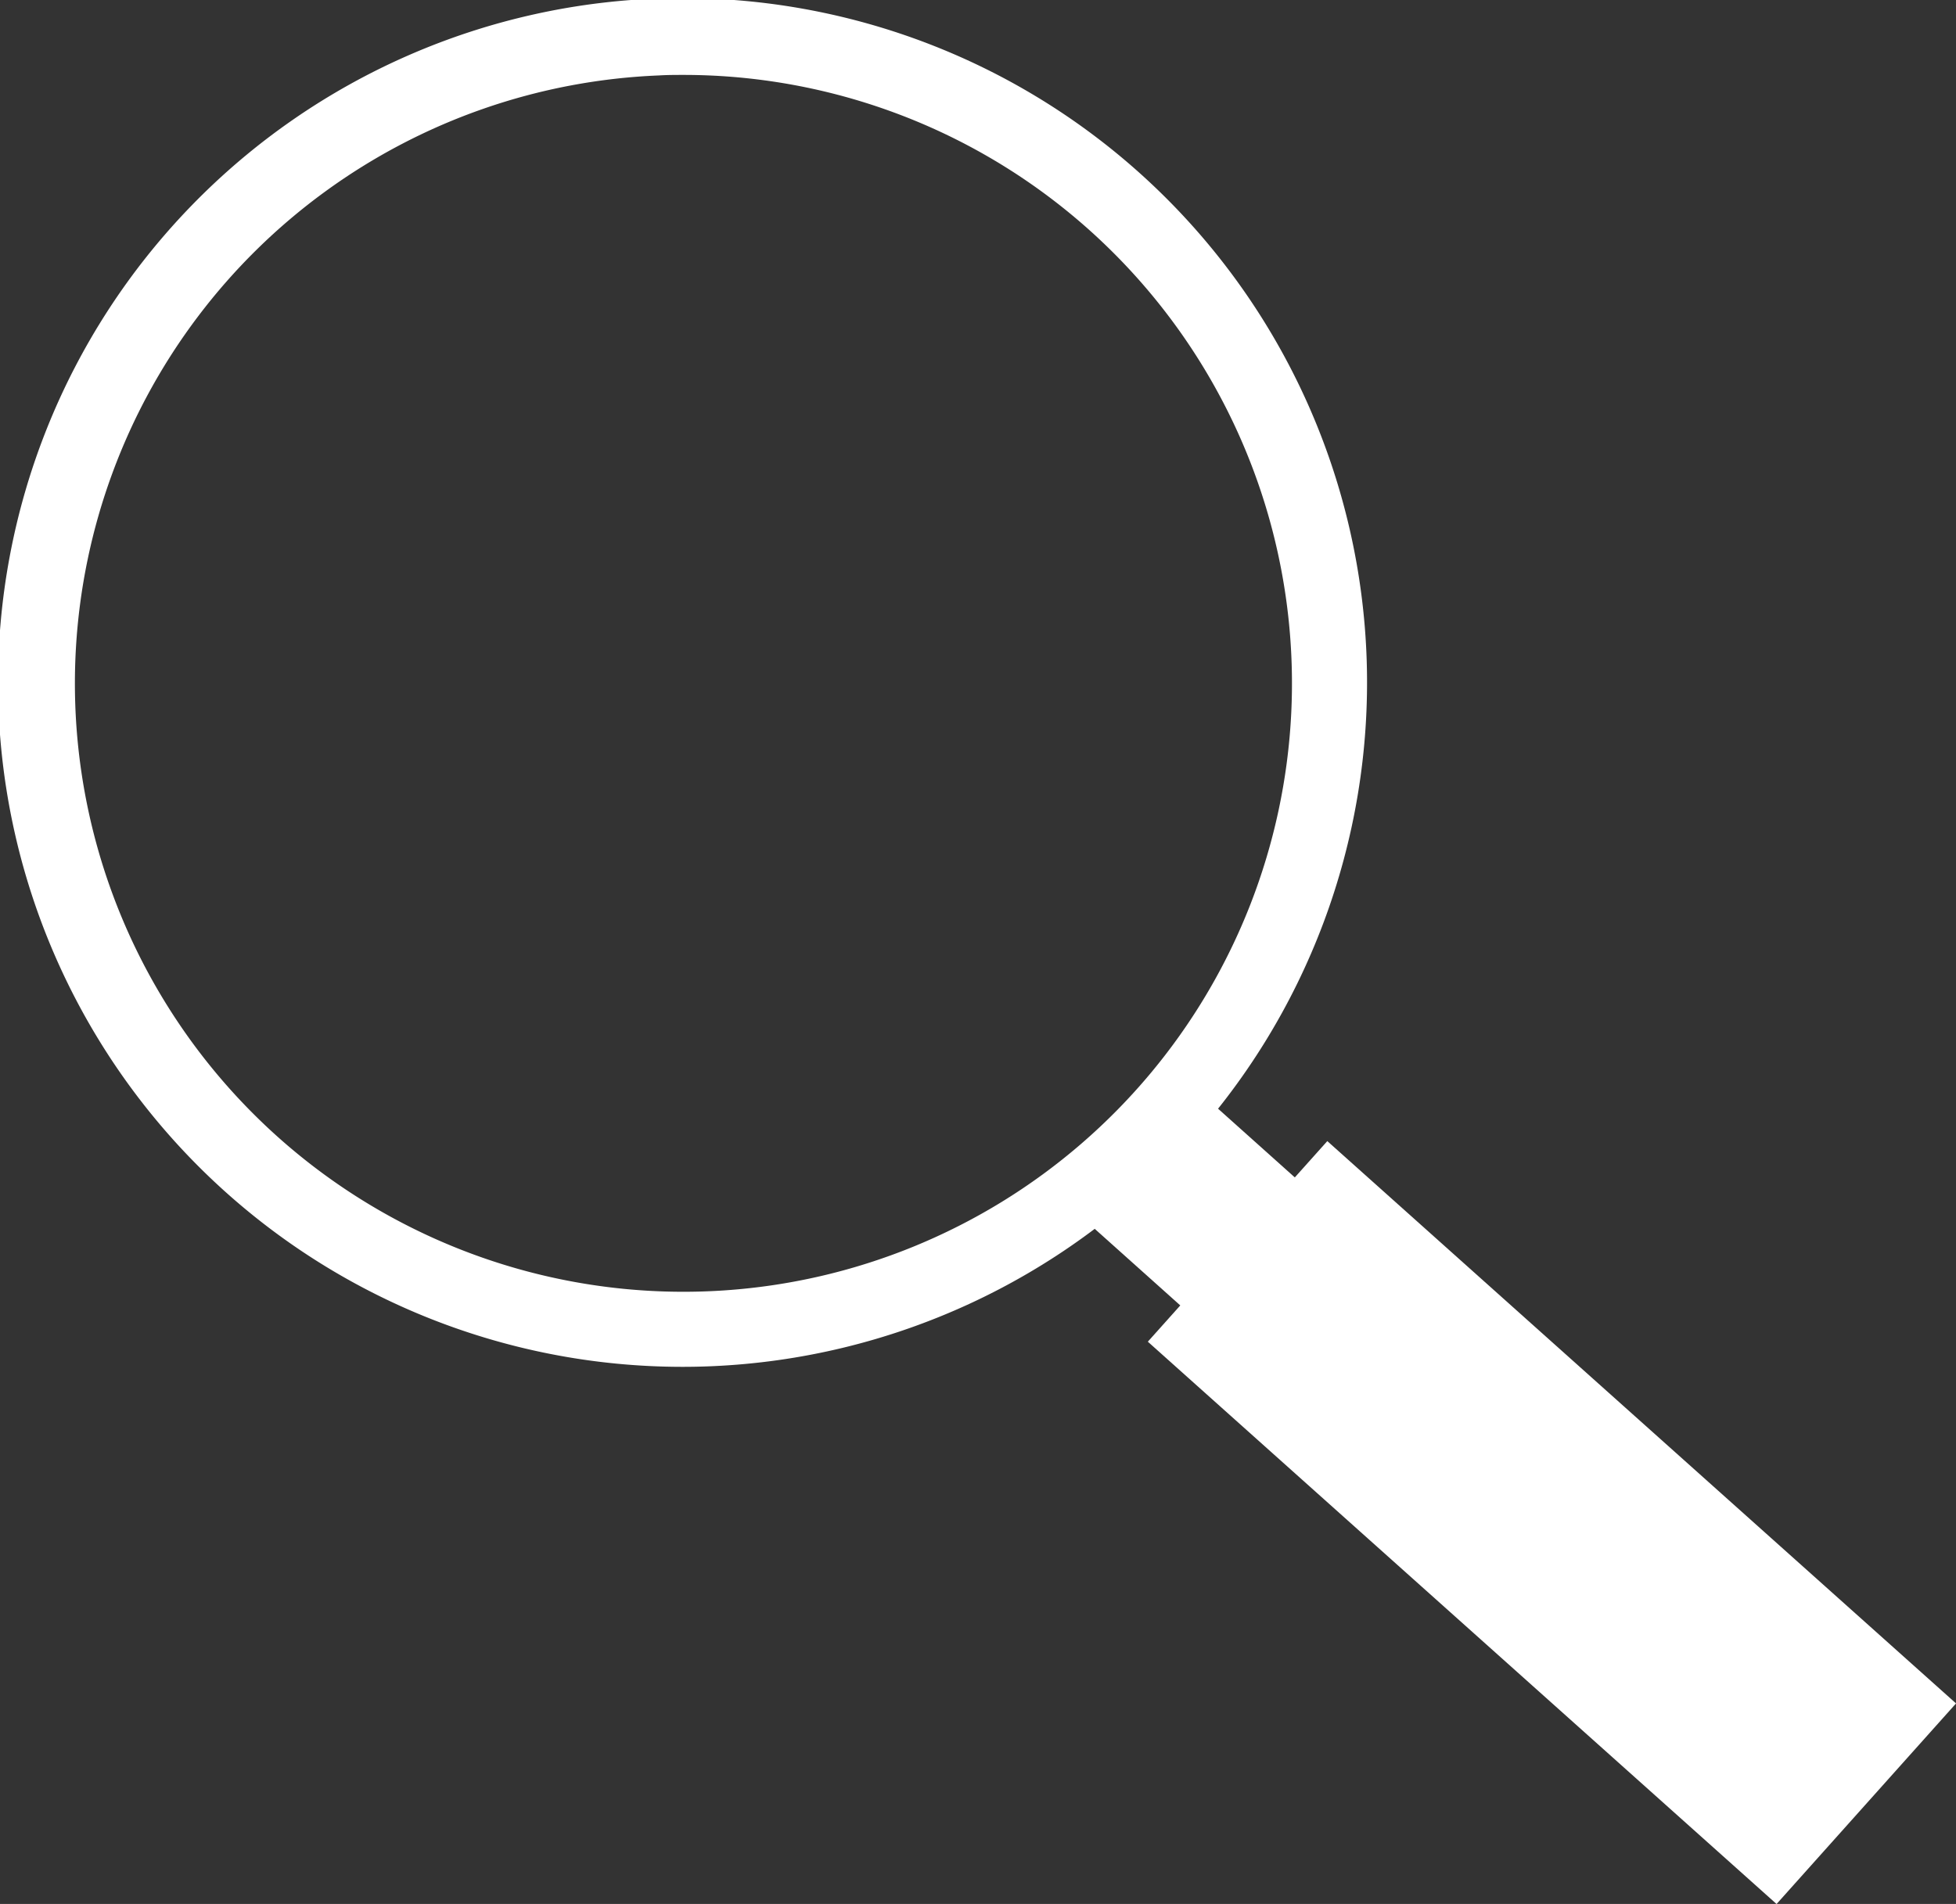
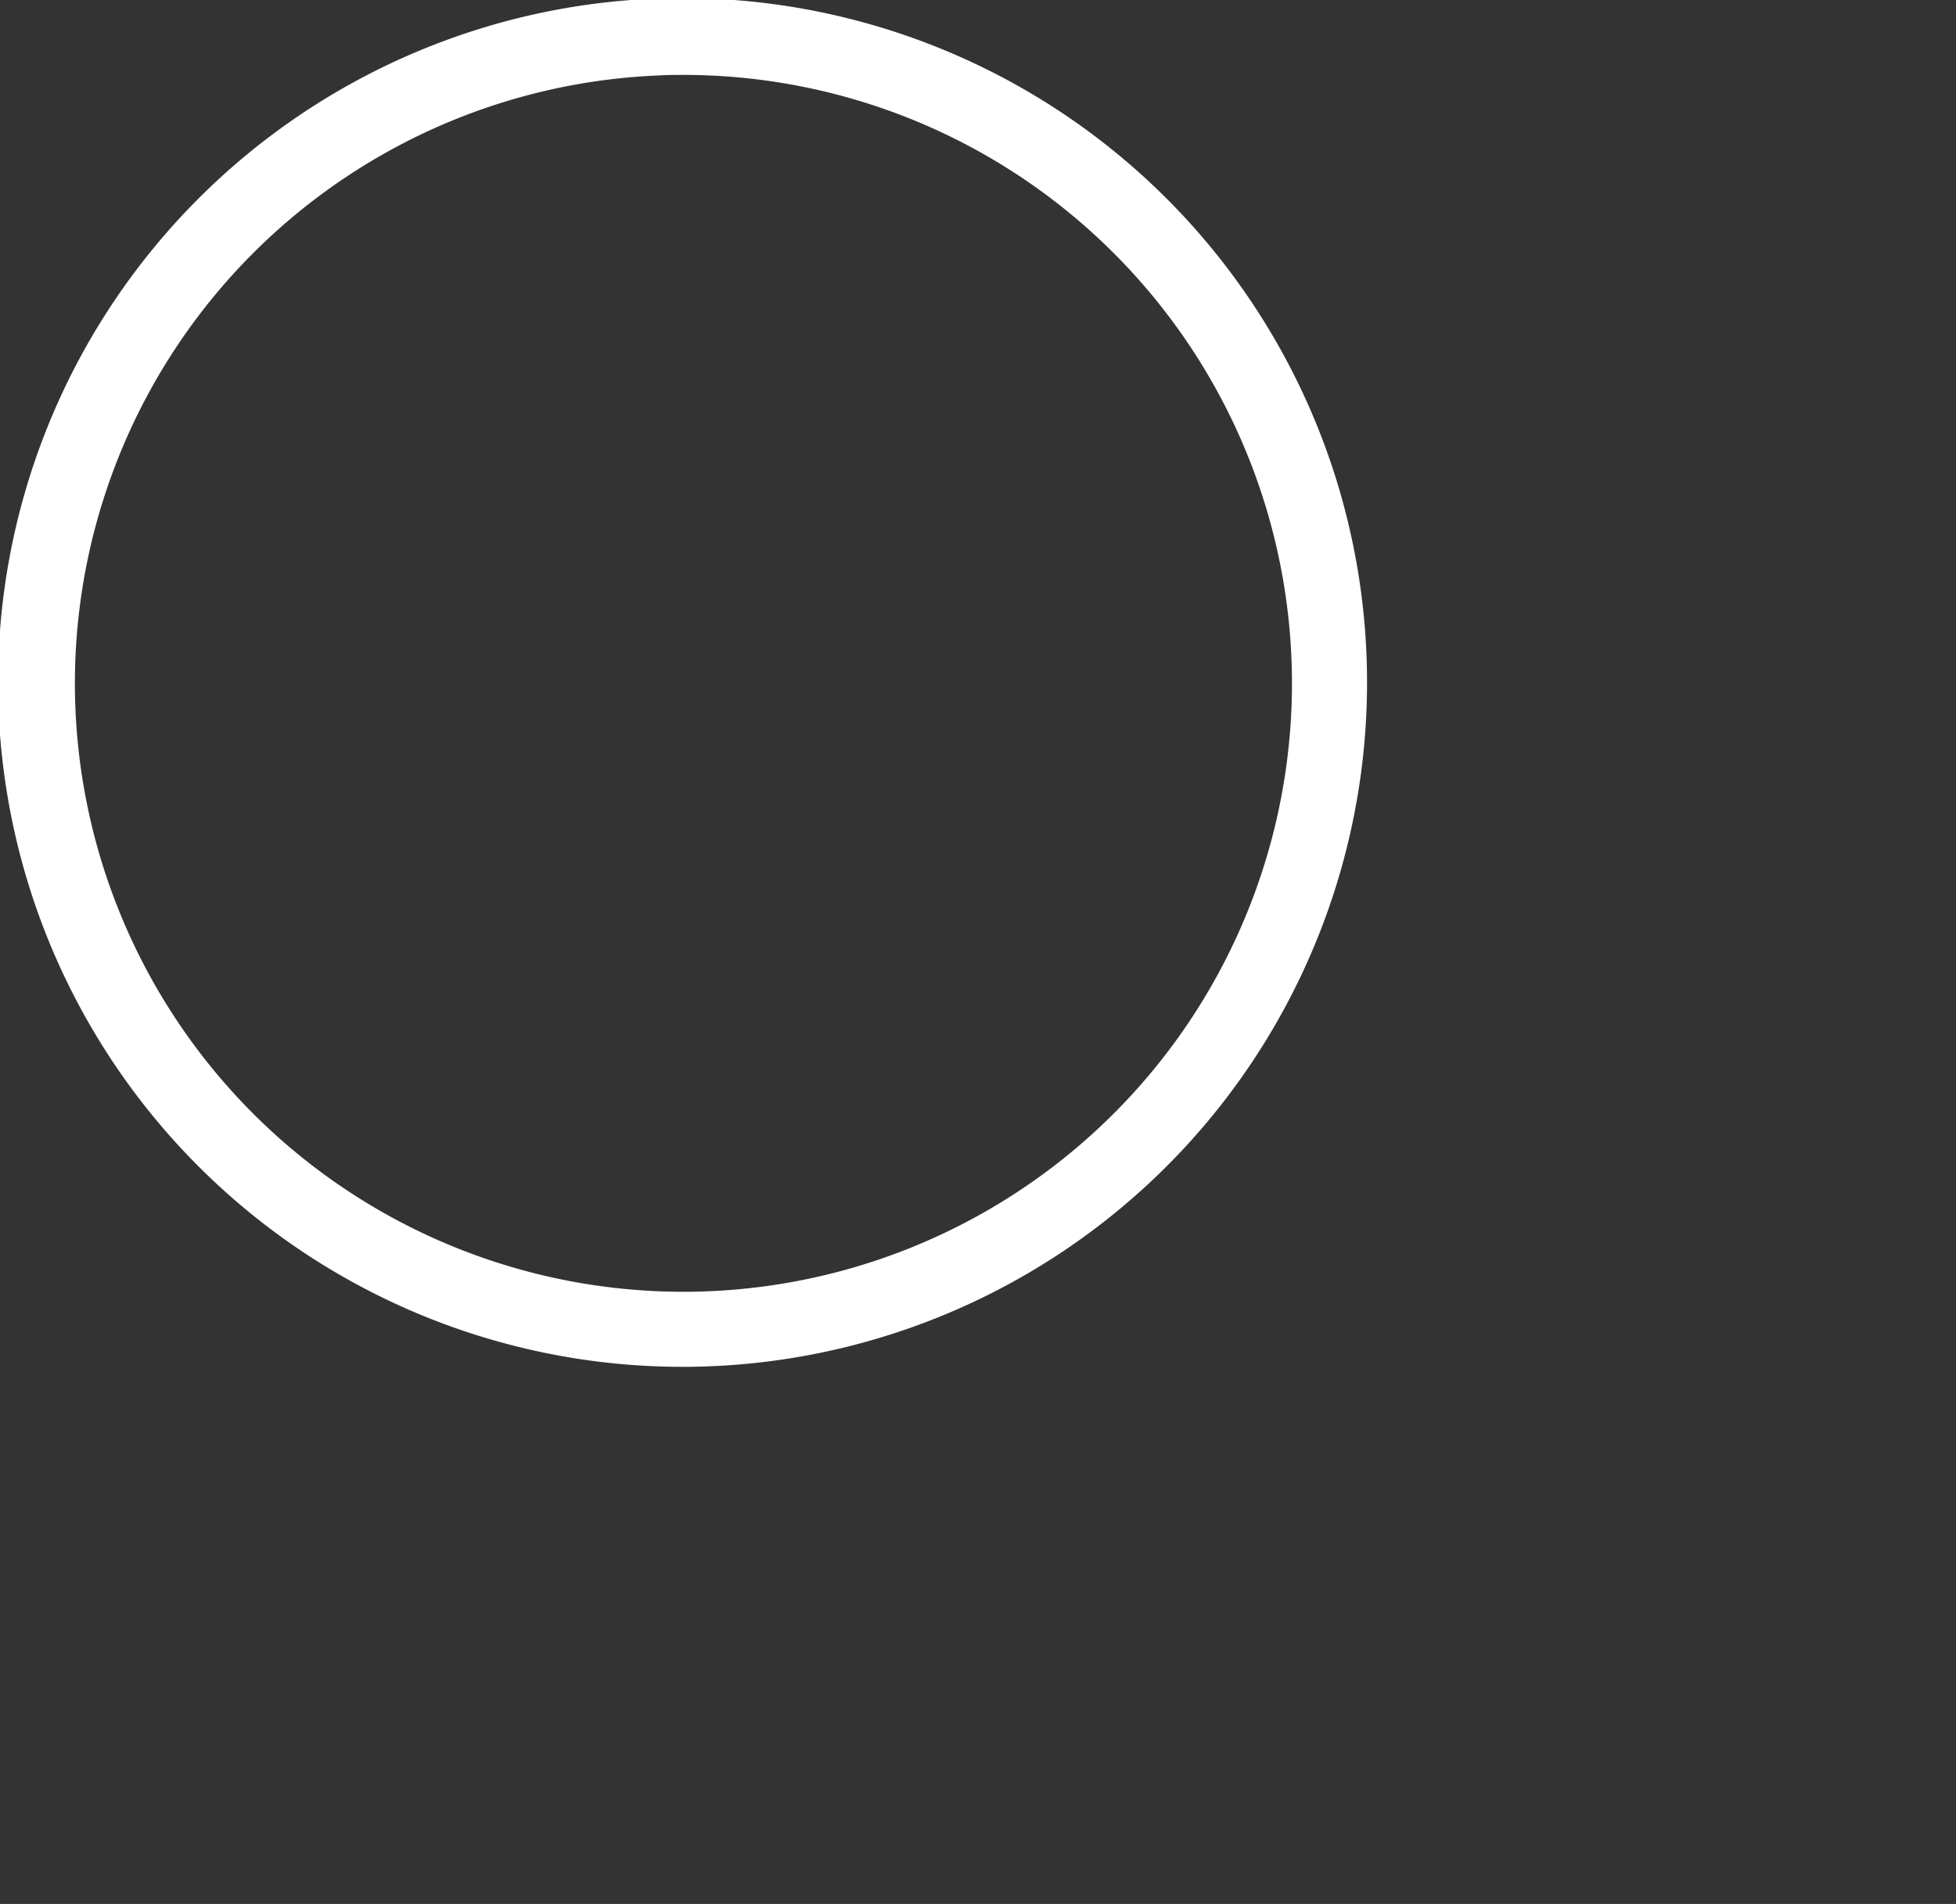
<svg xmlns="http://www.w3.org/2000/svg" width="26.289" height="25.594" viewBox="0 0 26.289 25.594">
  <rect x="0" y="0" width="26.289" height="25.594" fill="#333333" stroke="none" />
  <defs>
    <style>.a{fill:#fff;}</style>
  </defs>
  <g transform="translate(-107.558 -4633.006)">
    <path class="a" d="M9.178,18.374a9.2,9.2,0,1,1,.379-.008q-.19.008-.379.008M9.192,1.007c-.111,0-.222,0-.334.007A8.179,8.179,0,0,0,3.642,15.2,8.179,8.179,0,1,0,9.192,1.007" transform="translate(107.558 4633.006)" />
-     <rect class="a" width="2.309" height="8.754" transform="matrix(0.667, -0.745, 0.745, 0.667, 122.03, 4649.309)" />
-     <rect class="a" width="3.618" height="11.338" transform="translate(122.985 4651.042) rotate(-48.186)" />
  </g>
</svg>